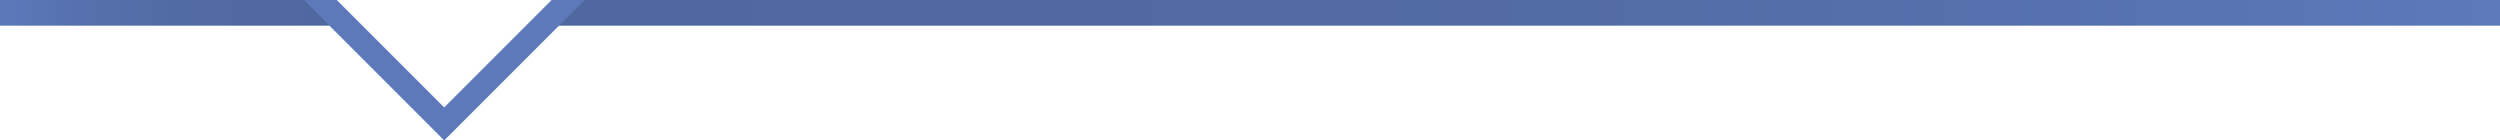
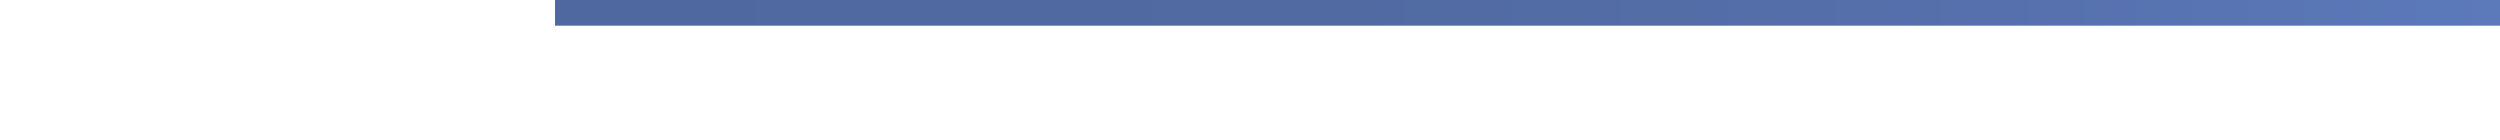
<svg xmlns="http://www.w3.org/2000/svg" xmlns:xlink="http://www.w3.org/1999/xlink" viewBox="0 0 1920 107.87">
  <defs>
    <style>.cls-1{fill:url(#linear-gradient);}.cls-2{fill:url(#linear-gradient-2);}.cls-3{fill:#5c79ba;fill-rule:evenodd;}</style>
    <linearGradient id="linear-gradient" x1="-709.55" y1="9.86" x2="-454.53" y2="9.86" gradientTransform="translate(709.55)" gradientUnits="userSpaceOnUse">
      <stop offset="0" stop-color="#5c79ba" />
      <stop offset="0.26" stop-color="#5570ac" />
      <stop offset="0.59" stop-color="#516aa2" />
      <stop offset="1" stop-color="#4f689f" />
    </linearGradient>
    <linearGradient id="linear-gradient-2" x1="-835.76" y1="-746.06" x2="657.98" y2="-746.06" gradientTransform="translate(1084.24 -736.2) rotate(180)" xlink:href="#linear-gradient" />
  </defs>
  <title>Asset 1divisa</title>
  <g id="Layer_2" data-name="Layer 2">
    <g id="Layer_1-2" data-name="Layer 1">
-       <rect class="cls-1" width="255.02" height="19.72" />
      <rect class="cls-2" x="426.26" width="1493.74" height="19.72" />
-       <polygon class="cls-3" points="423.3 0 423.48 0.18 341.15 82.52 258.82 0.18 259 0 233.65 0 233.47 0.18 341.15 107.87 448.83 0.18 448.65 0 423.3 0" />
    </g>
  </g>
</svg>